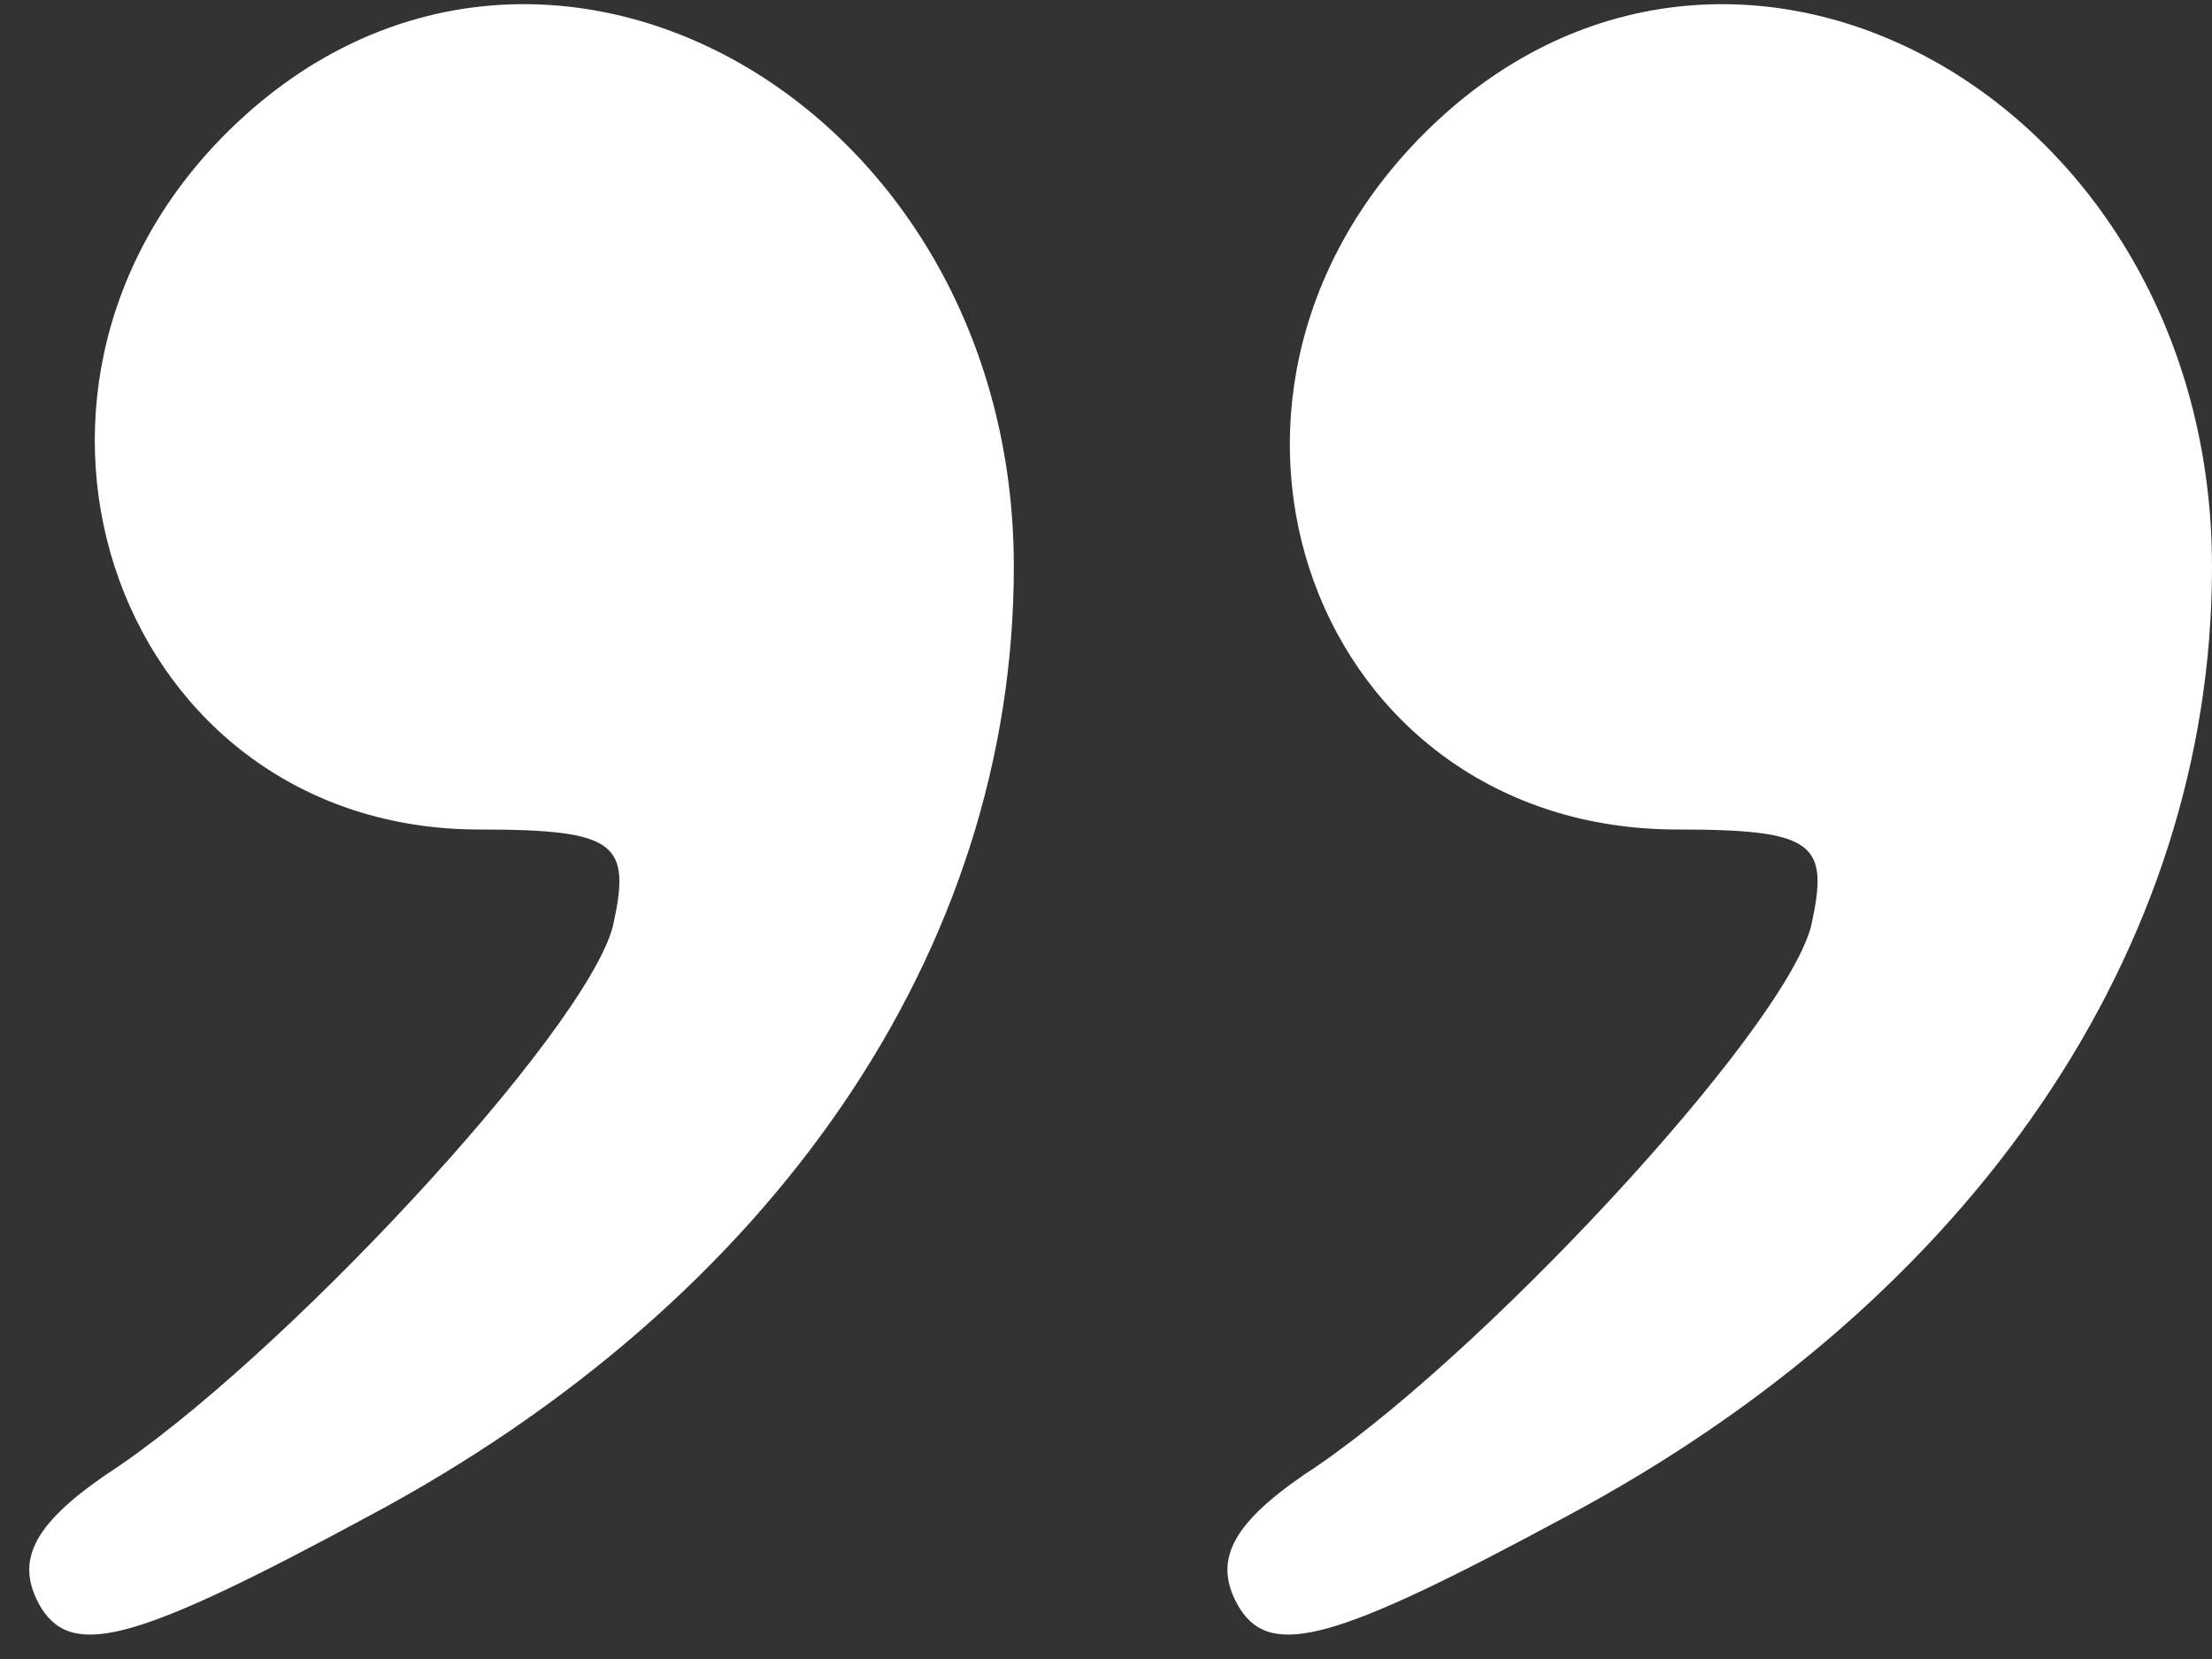
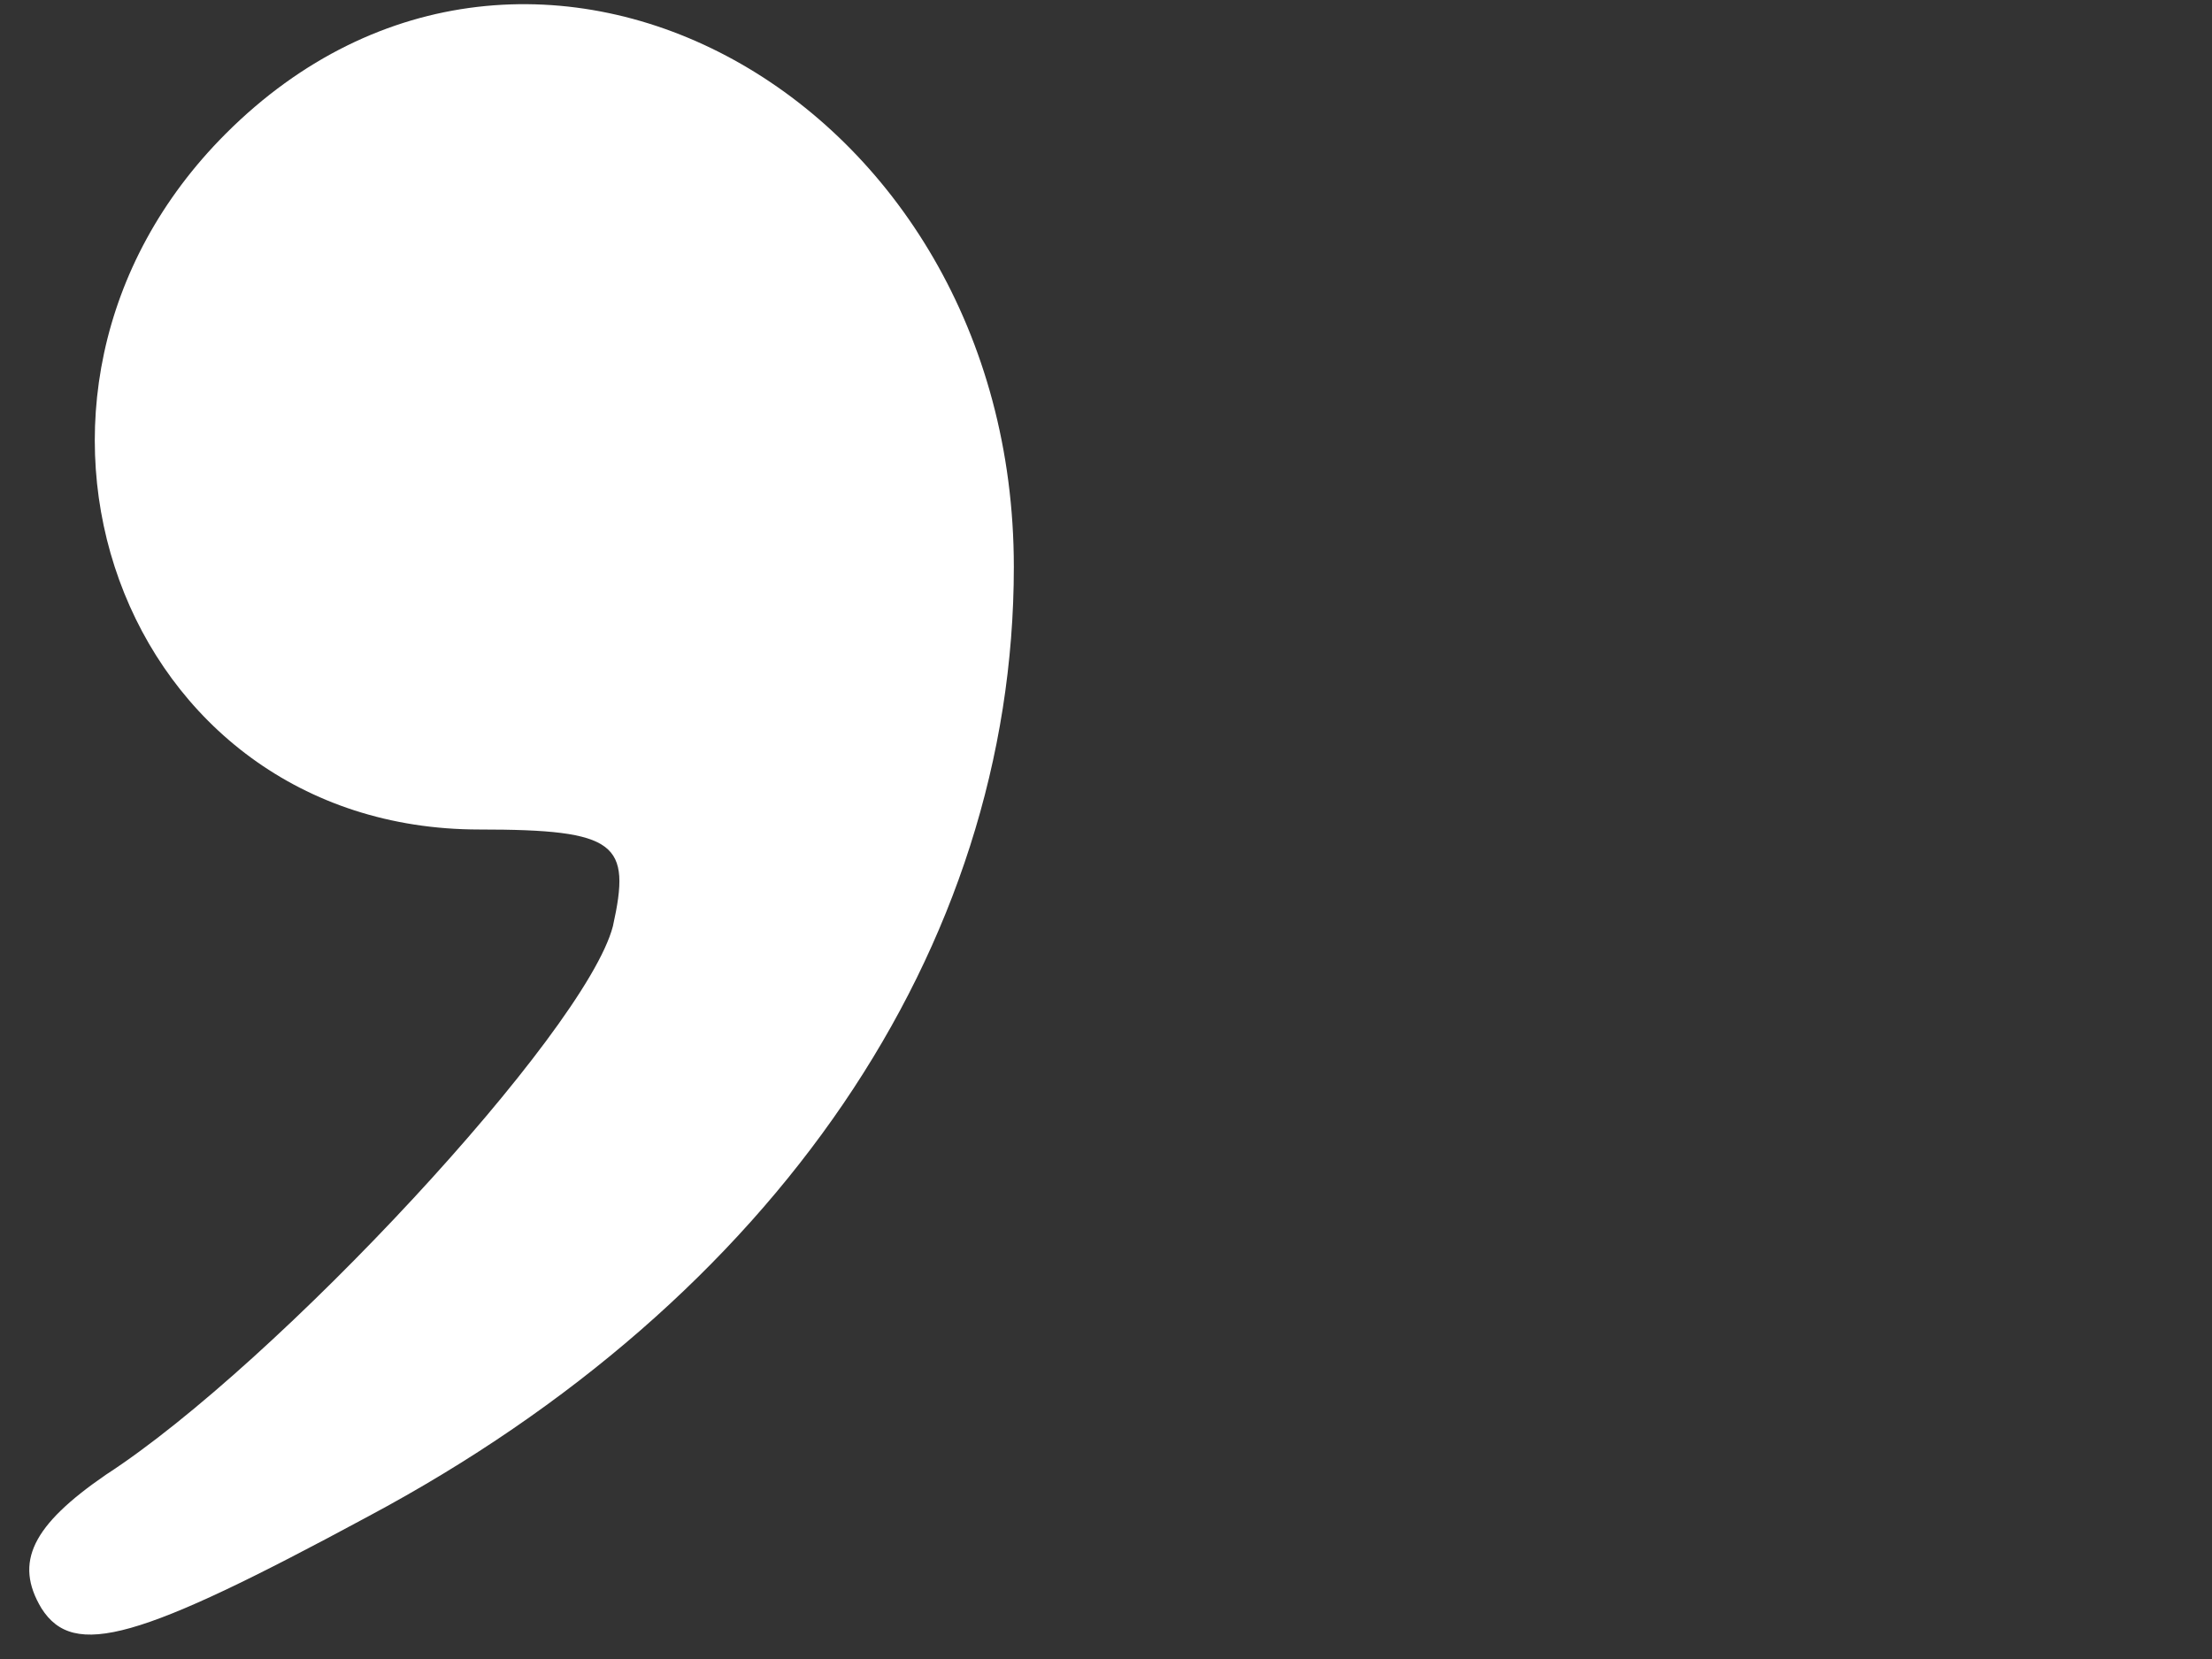
<svg xmlns="http://www.w3.org/2000/svg" version="1.1" id="Layer_1" x="0px" y="0px" width="48px" height="36px" viewBox="0 0 48 36" enable-background="new 0 0 48 36" xml:space="preserve">
  <rect x="0" y="0" width="48" height="36" fill="#333333" stroke="none" />
  <g transform="translate(0,36) scale(0.1,-0.1)">
    <path fill="#FFFFFF" d="M48.999,331.001C-7.998,273.999,26.001,180,103.999,180c30,0,33.003-2.998,28.999-20.996   c-5.996-23.008-72.998-95-110-119.004c-15.996-10.996-20-19.004-13.999-29.004C16.001,0,30,4.004,80,30.996   c87.998,47.002,140,123.008,140,206.006C220,338.999,115,397.002,48.999,331.001z" />
-     <path fill="#FFFFFF" d="M309.004,331.001C250.996,272.998,285,180,364.004,180c30,0,32.998-2.998,28.994-20.996   c-5.996-23.008-72.998-95-110-119.004c-15.996-10.996-20-19.004-13.994-29.004C275.996,0,290,4.004,340,30.996   c87.998,47.002,140,123.008,140,206.006C480,338.999,375,397.002,309.004,331.001z" />
  </g>
</svg>